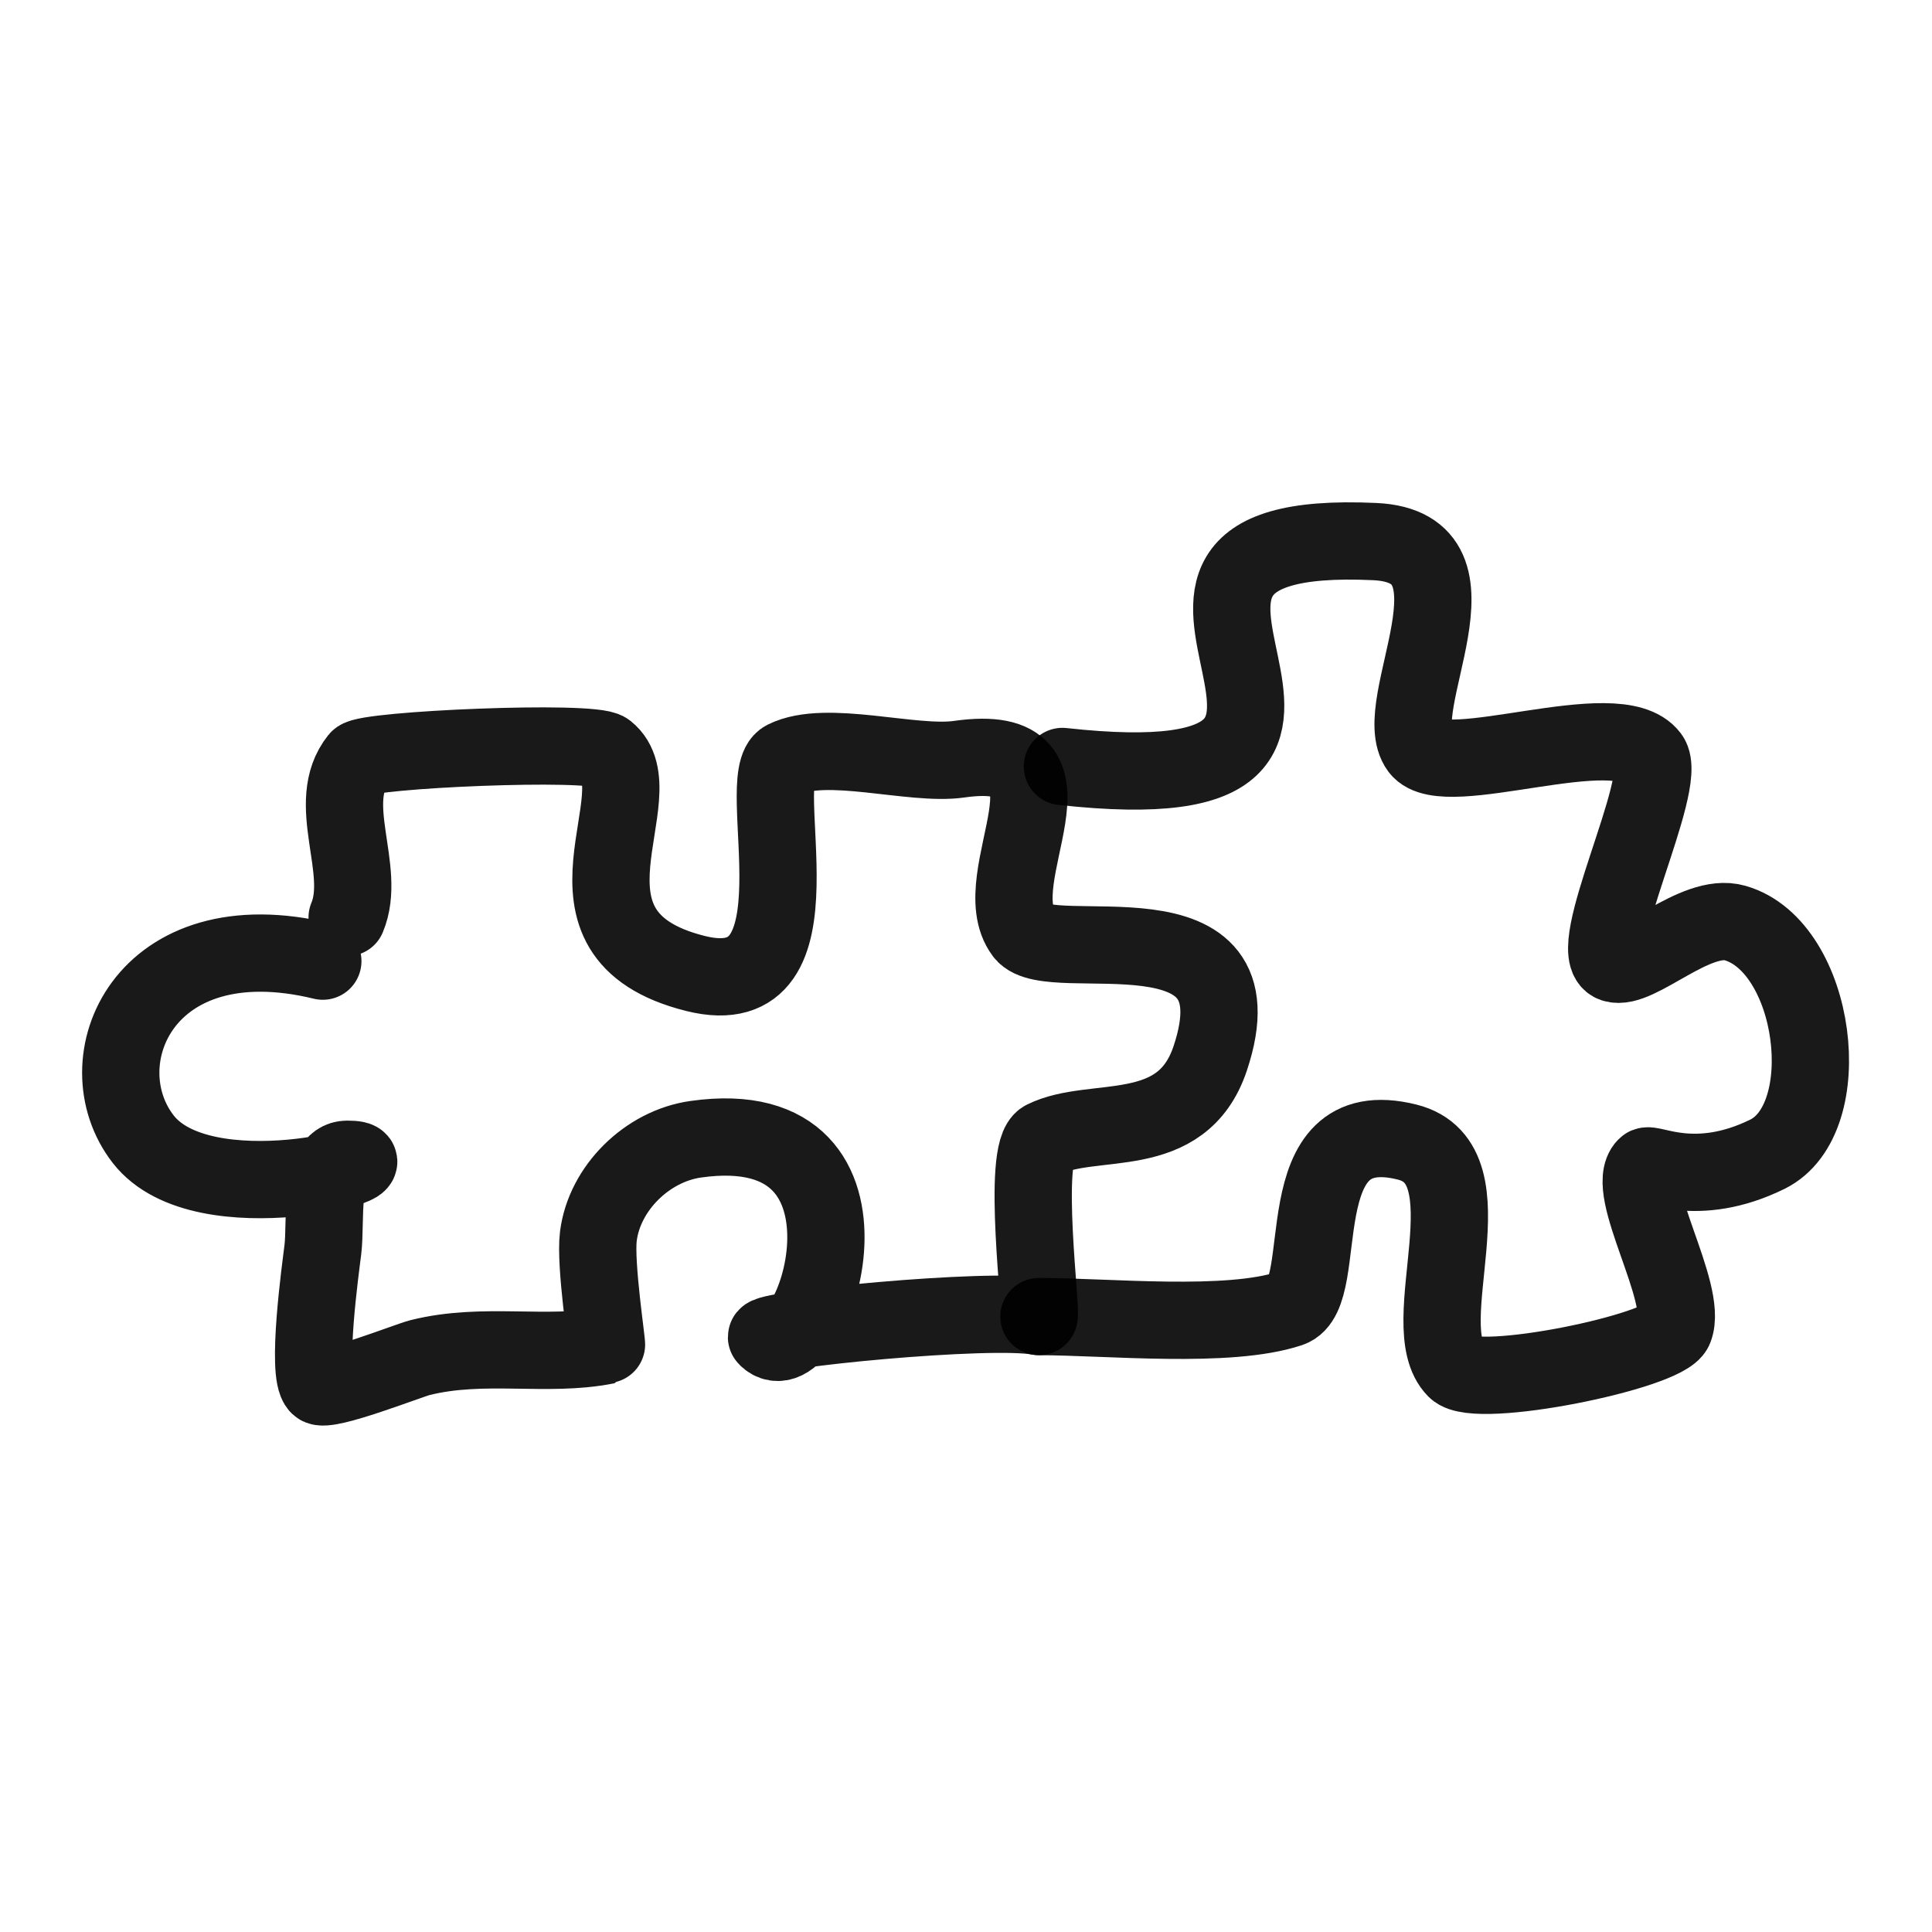
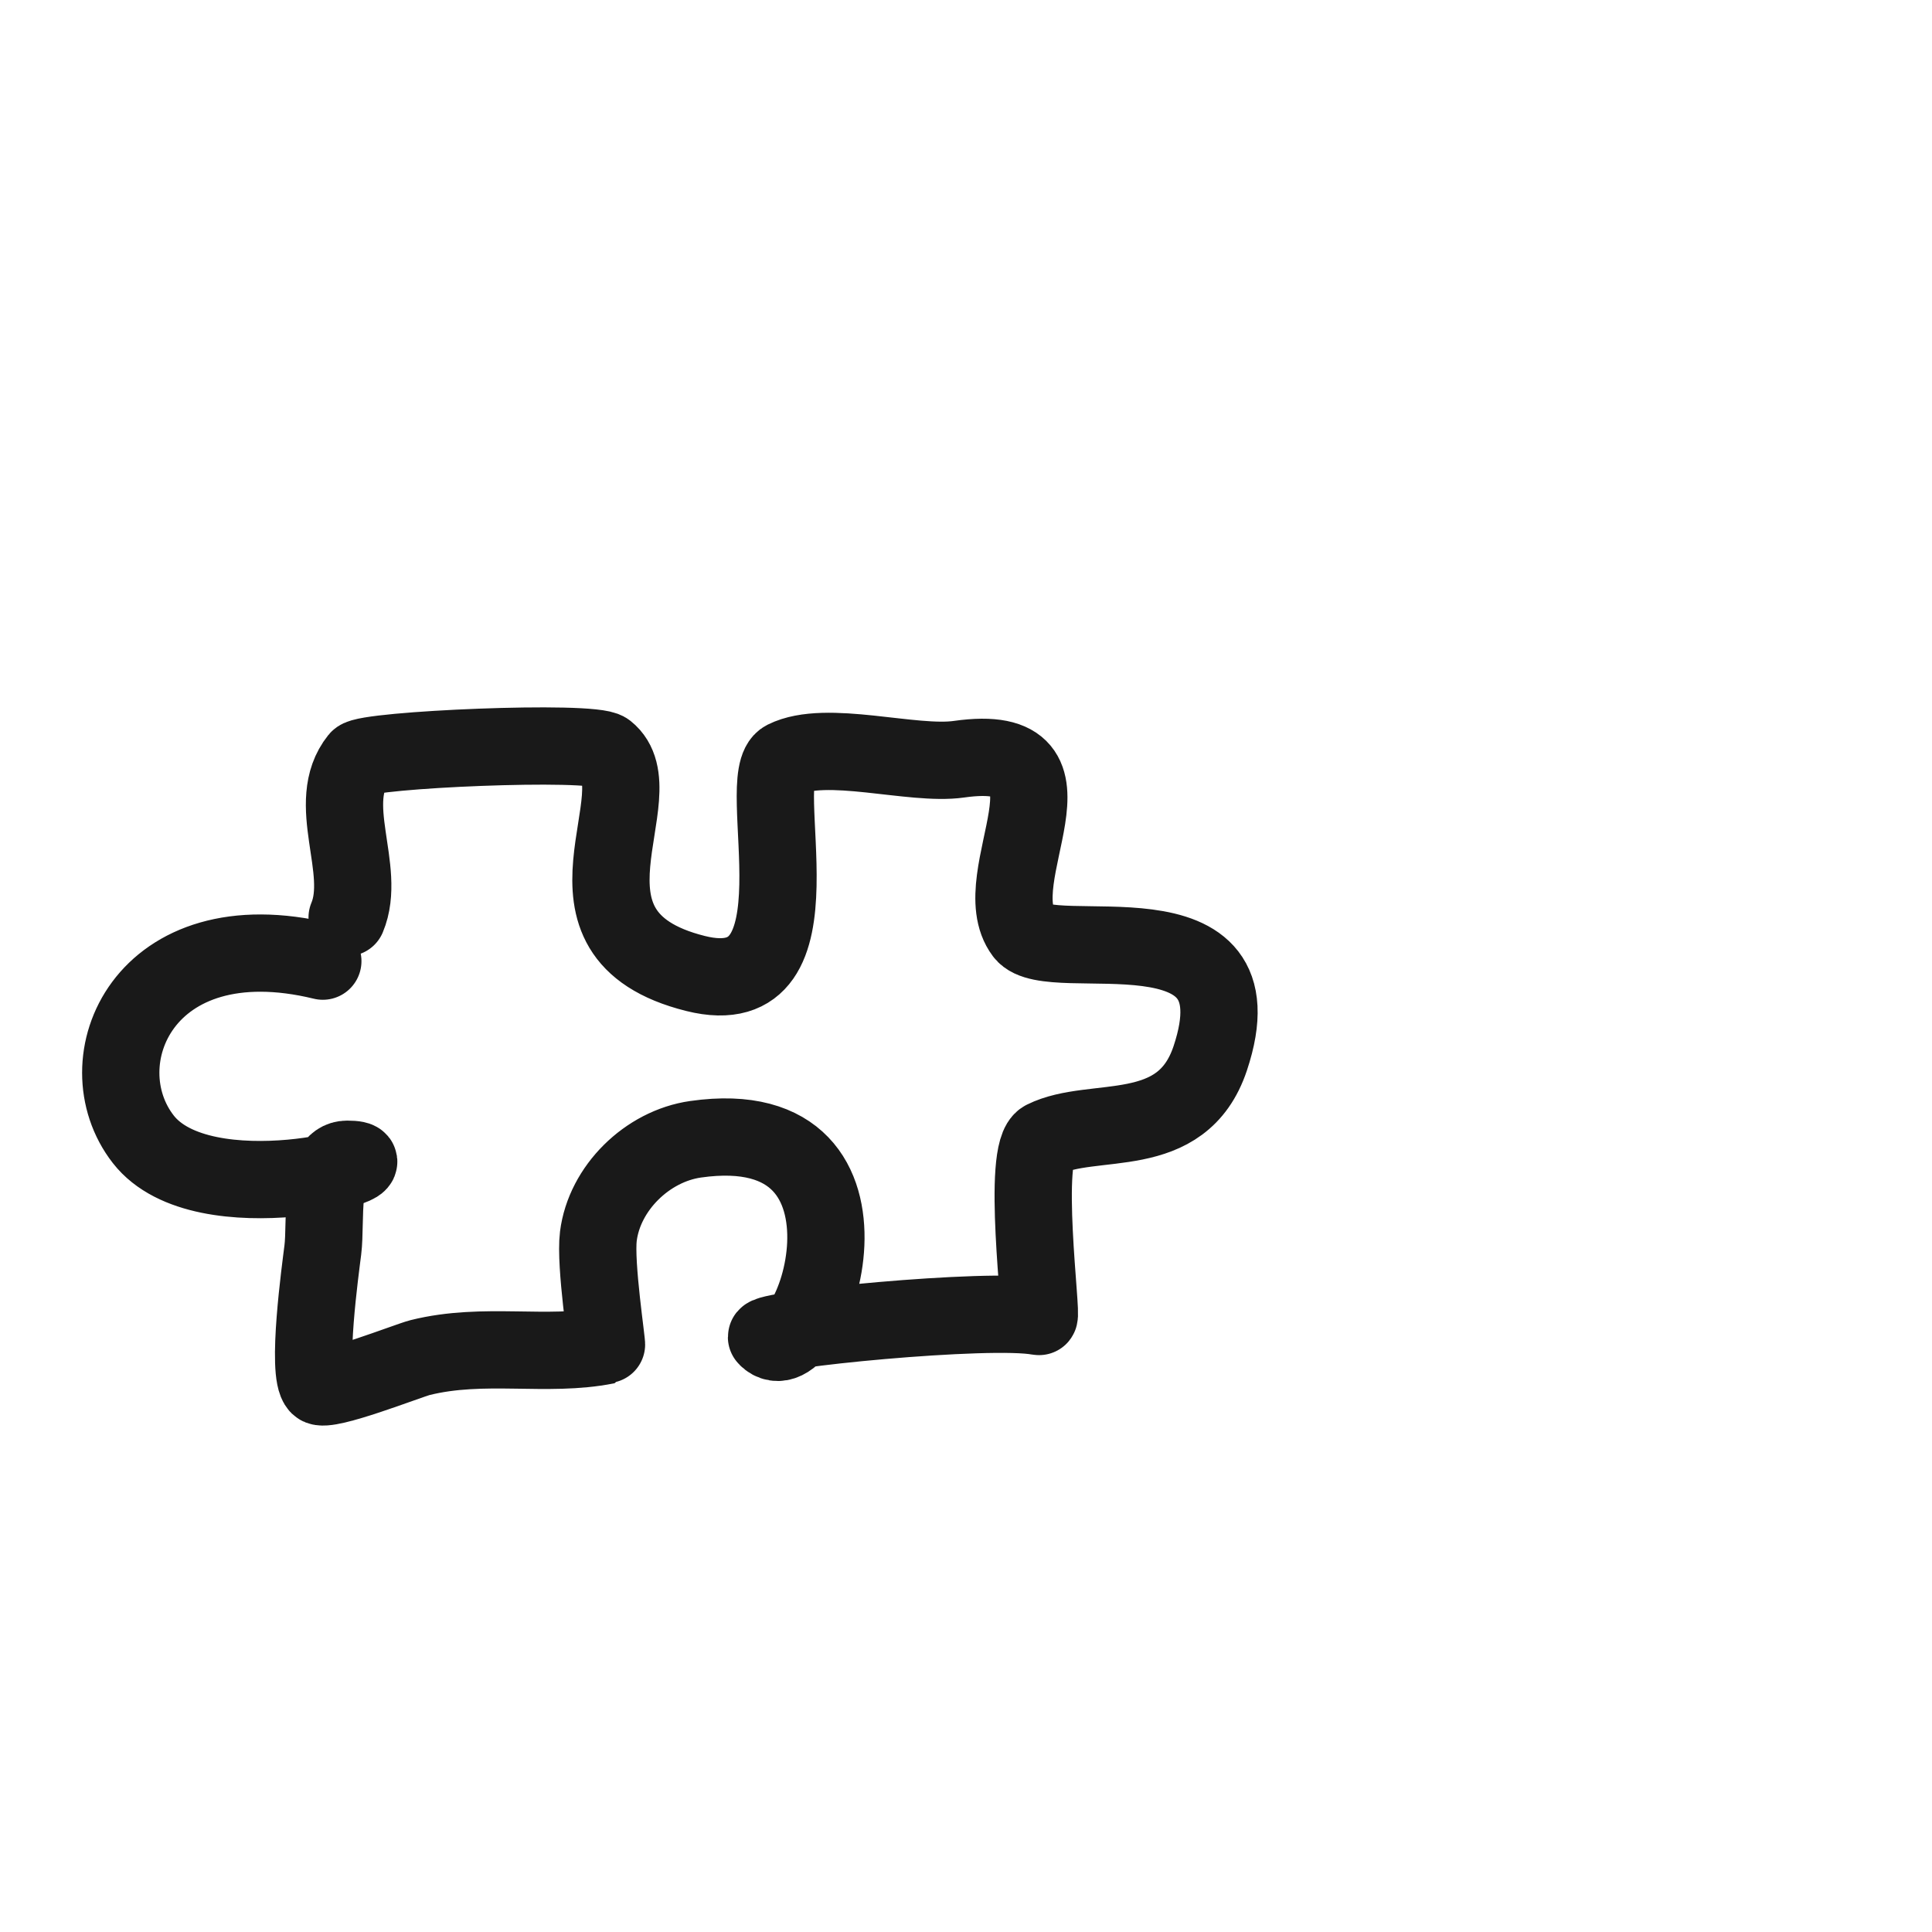
<svg xmlns="http://www.w3.org/2000/svg" width="800px" height="800px" viewBox="0 0 400 400" fill="none">
  <path d="M71.871 189.953C76.06 179.972 67.012 166.184 74.218 157.188C75.815 155.199 122.602 153.152 125.561 155.514C136.45 164.206 111.415 193.423 144.018 201.553C171.926 208.513 155.397 160.743 162.516 157.188C171.049 152.934 188.865 158.57 198.547 157.188C226.846 153.158 203.311 181.664 211.97 193.182C217.423 200.435 261.828 185.402 250.56 219.132C244.647 236.825 226.375 230.776 216.164 235.873C211.338 238.281 215.898 272.743 215.1 272.582C205.09 270.587 157.177 275.336 158.734 276.89C168.054 286.189 186.94 229.756 144.018 235.873C133.985 237.301 125.13 246.004 123.884 255.963C123.16 261.765 125.774 278.518 125.561 278.564C113.242 281.023 100.187 277.778 86.971 281.075C84.587 281.671 67.504 288.431 65.998 286.935C63.355 284.292 66.378 262.486 66.837 258.788C67.573 252.946 65.975 240.01 71.871 240.01C84.753 240.01 42.091 251.826 29.663 235.873C17.234 219.92 29.663 189.953 66.837 198.994" stroke="#000000" stroke-opacity="0.9" stroke-width="16" stroke-linecap="round" stroke-linejoin="round" />
-   <path d="M219.962 158.69C301.398 167.678 215.1 108.884 284.641 112.13C309.301 113.281 287.258 146.158 293.857 154.973C299.085 161.97 334.878 147.654 341.615 156.653C345.643 162.039 327.578 197.327 334.074 199.496C339.004 201.142 350.98 188.742 359.204 191.096C376.15 195.952 380.691 231.713 365.907 238.979C351.123 246.245 341.747 240.521 340.777 241.5C336.129 246.154 349.597 267.685 346.642 275.102C344.754 279.832 305.714 287.83 301.398 283.503C292.4 274.481 309.369 240.976 291.344 236.459C265.56 229.998 276.039 267.893 267.046 270.902C254.301 275.16 229.326 272.582 215.1 272.582" stroke="#000000" stroke-opacity="0.9" stroke-width="16" stroke-linecap="round" stroke-linejoin="round" />
</svg>